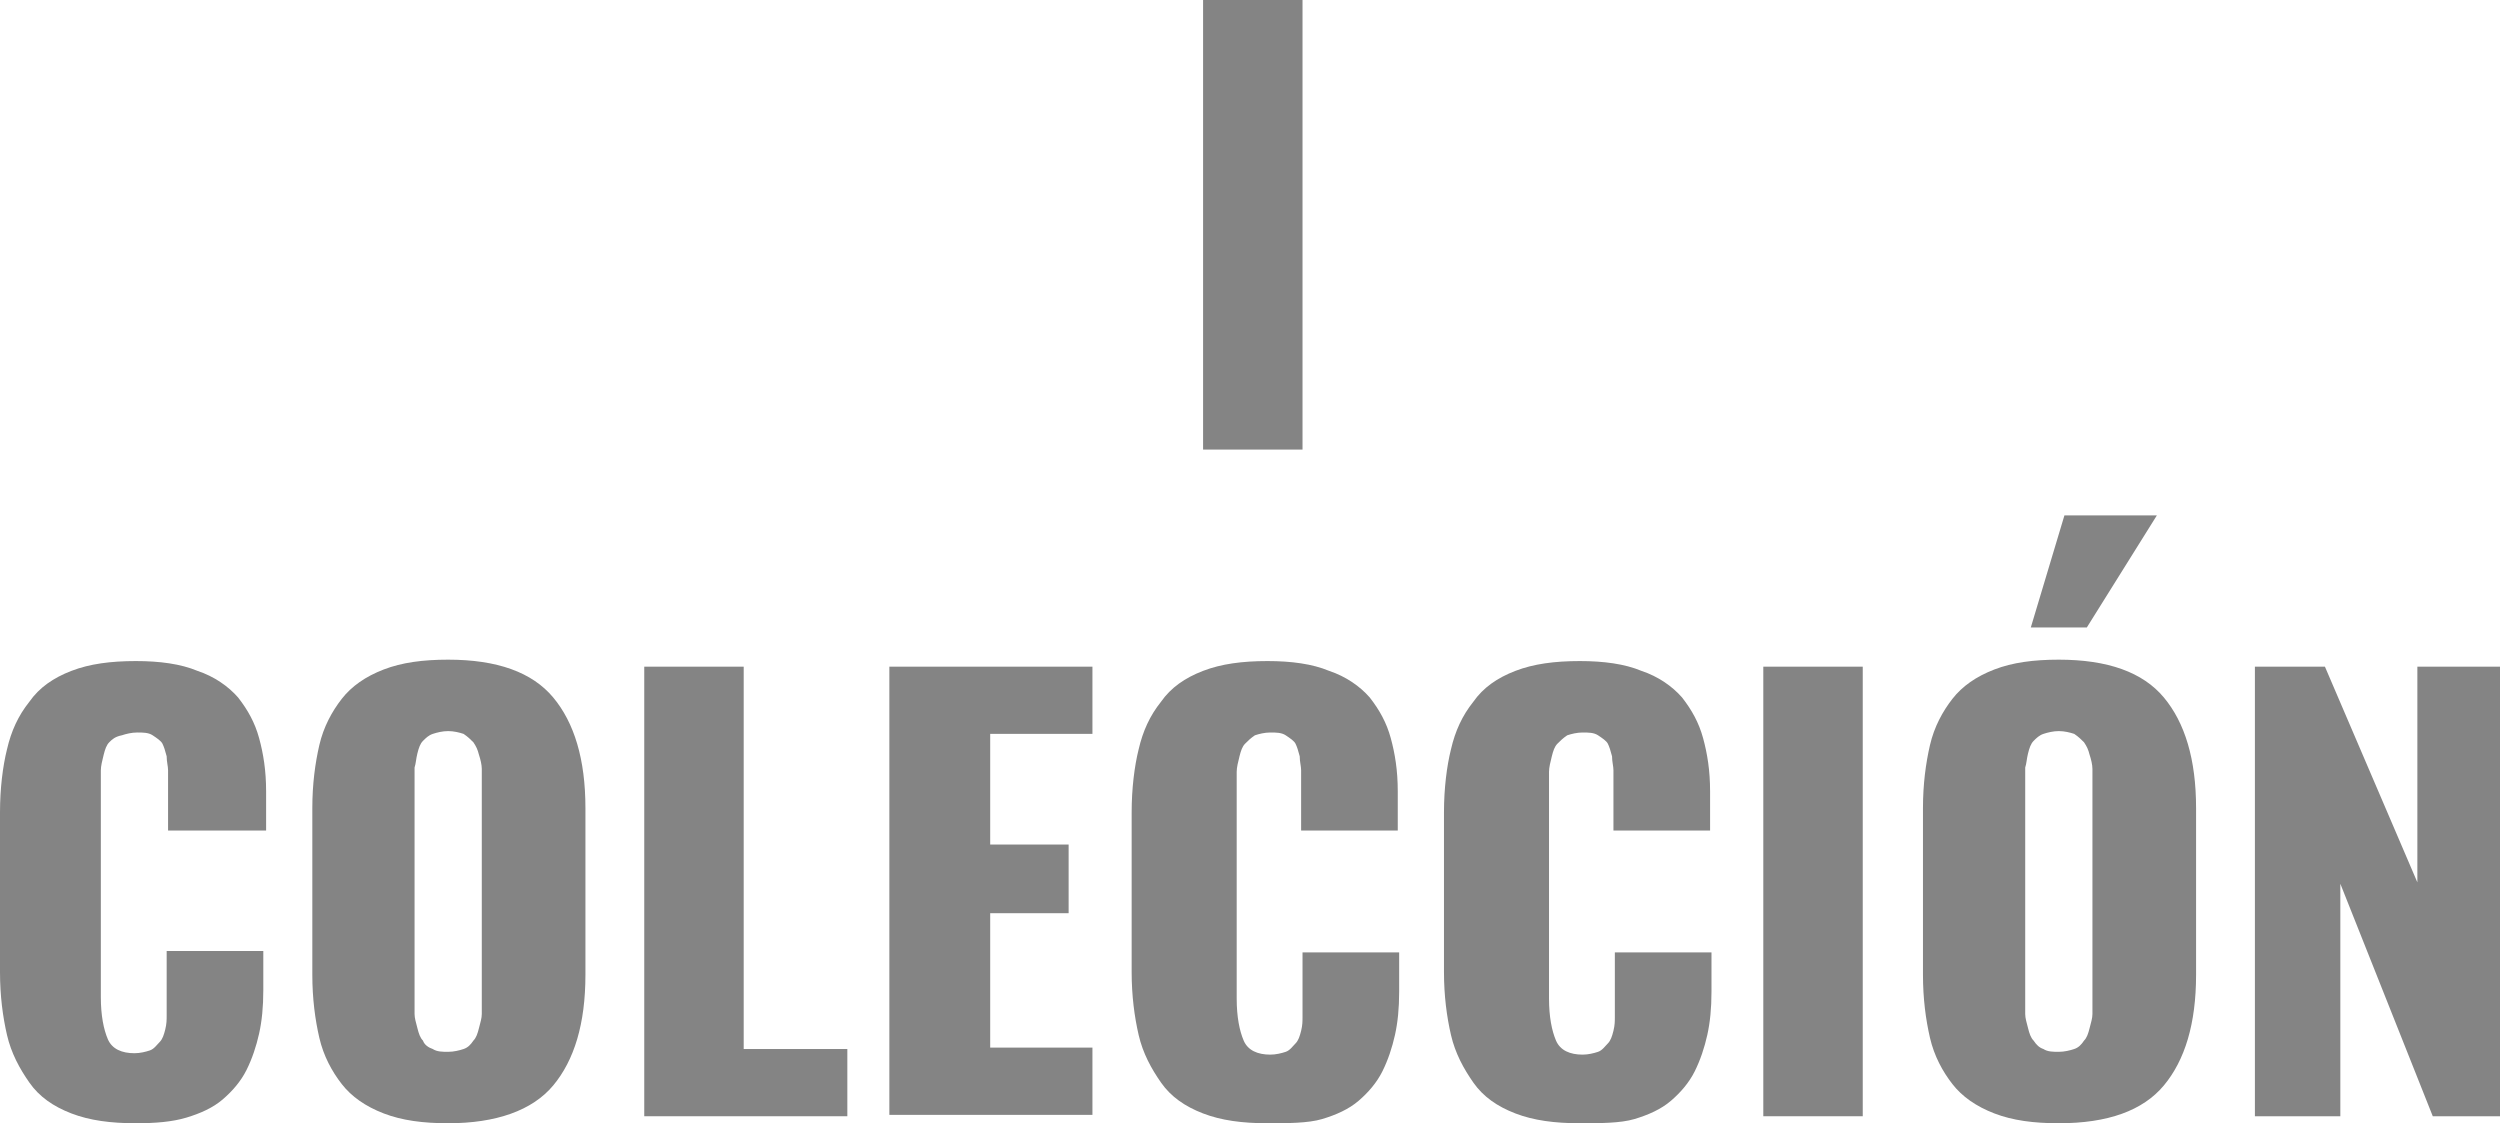
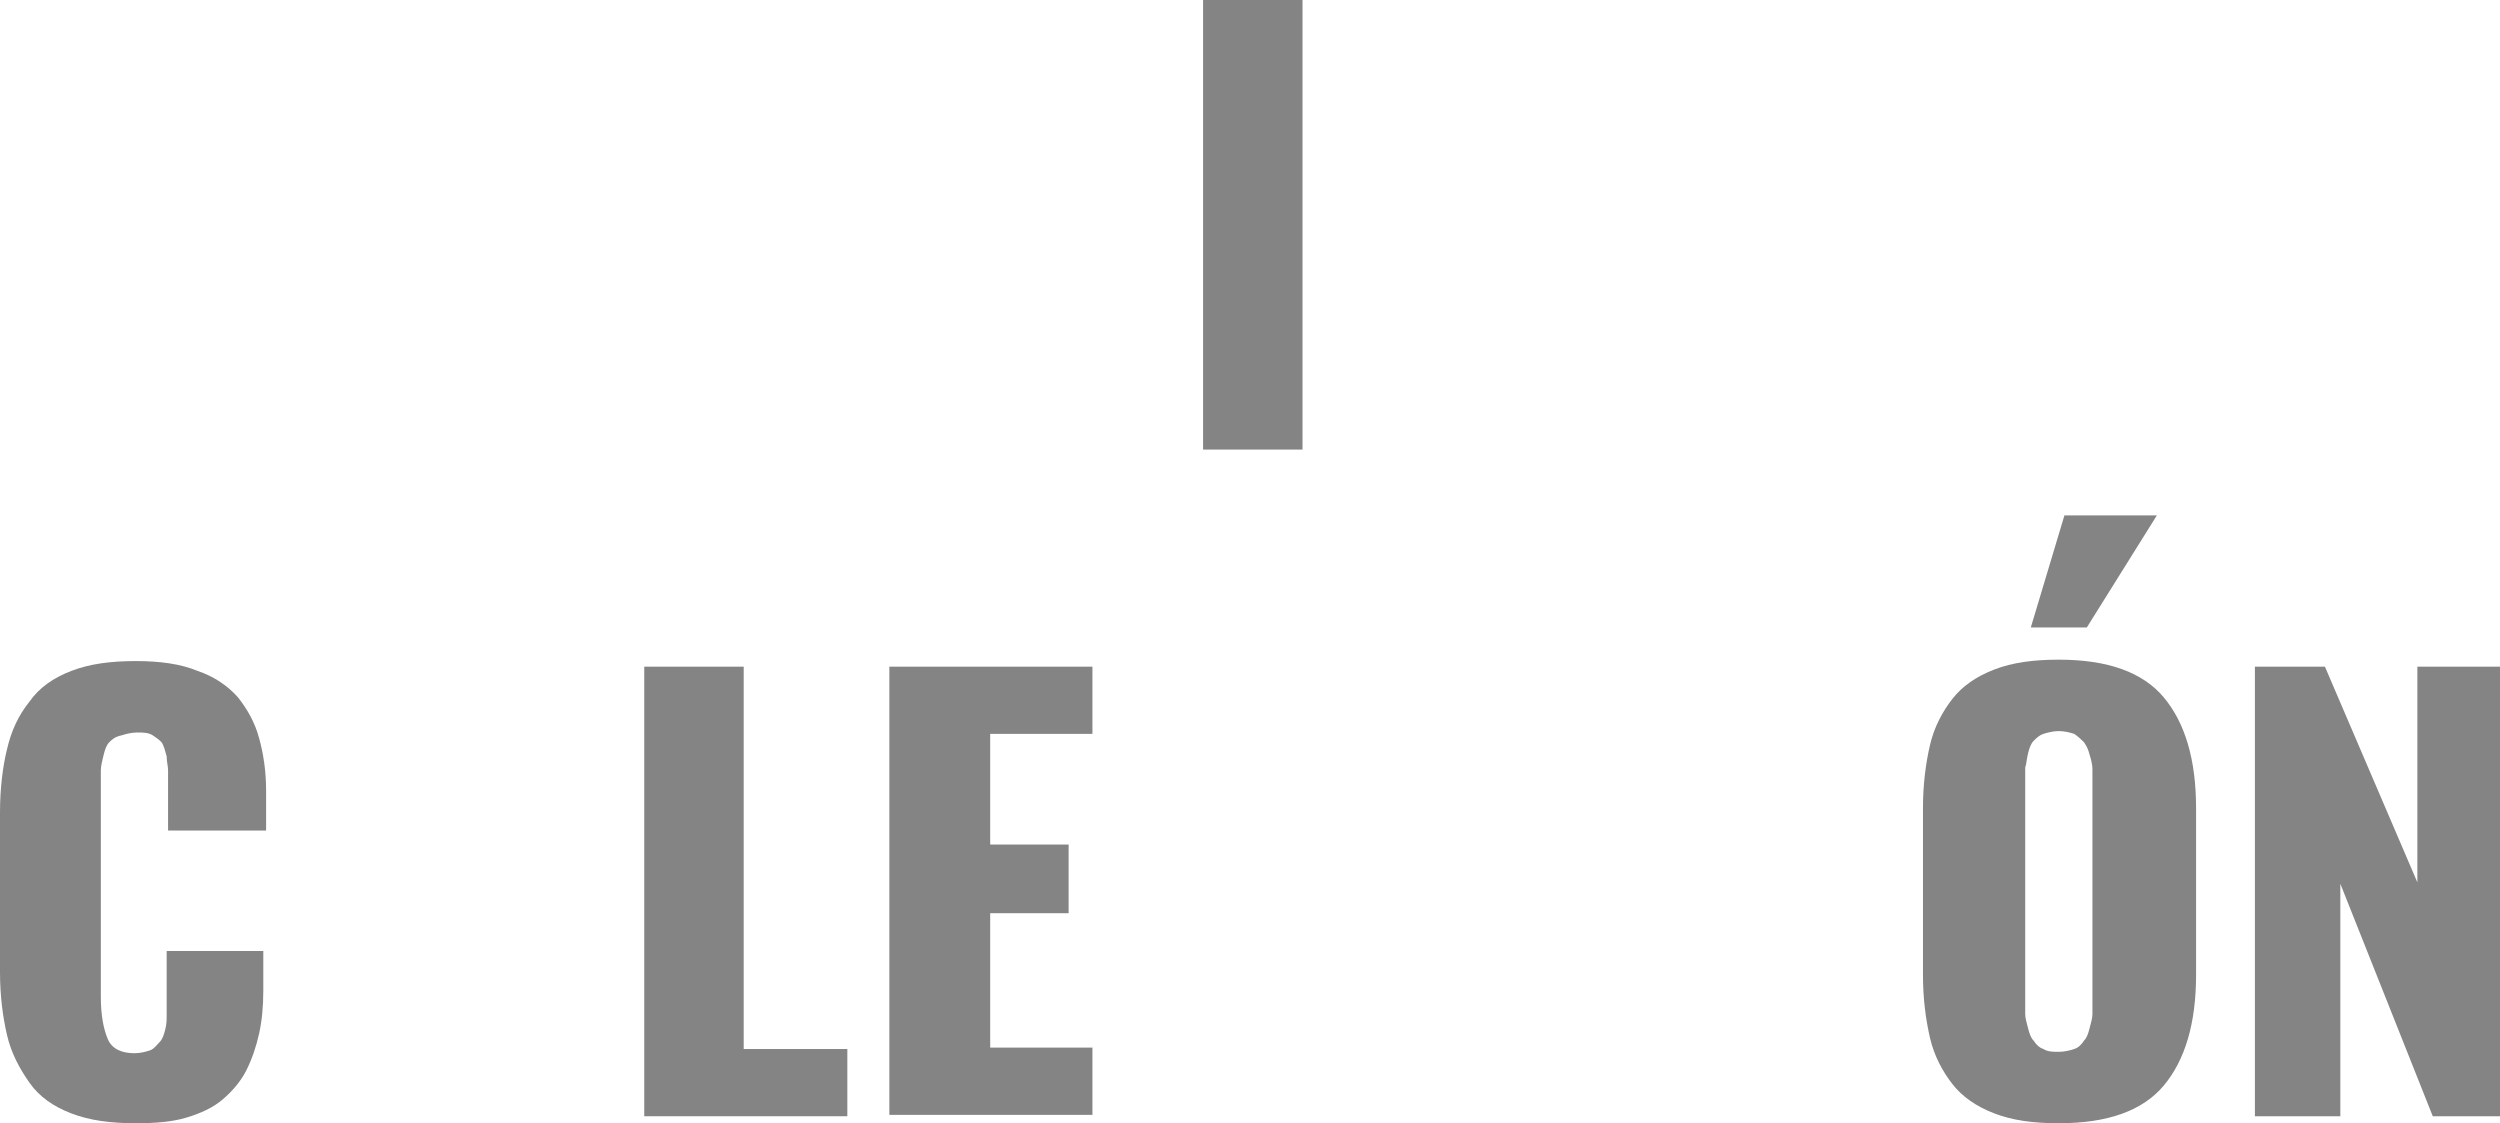
<svg xmlns="http://www.w3.org/2000/svg" version="1.1" id="Capa_1" x="0px" y="0px" viewBox="0 0 178.5 80.2" style="enable-background:new 0 0 178.5 80.2;" xml:space="preserve">
  <style type="text/css">
	.st0{fill:#848484;}
</style>
  <path class="st0" d="M85.9,32.1V0H93v32.1H85.9z" />
  <path class="st0" d="M9.7,80.2c-1.8,0-3.3-0.2-4.6-0.7c-1.3-0.5-2.3-1.2-3-2.2c-0.7-1-1.3-2.1-1.6-3.4C0.2,72.6,0,71.1,0,69.4V58  c0-1.7,0.2-3.3,0.5-4.5c0.3-1.3,0.8-2.4,1.6-3.4c0.7-1,1.7-1.7,3-2.2c1.3-0.5,2.8-0.7,4.6-0.7c1.7,0,3.2,0.2,4.4,0.7  c1.2,0.4,2.2,1.1,2.9,1.9c0.7,0.9,1.2,1.8,1.5,2.9c0.3,1.1,0.5,2.3,0.5,3.8v2.8H12v-3.2c0-0.5,0-0.9,0-1.1c0-0.3-0.1-0.6-0.1-1  c-0.1-0.4-0.2-0.7-0.3-0.9c-0.1-0.2-0.4-0.4-0.7-0.6c-0.3-0.2-0.7-0.2-1.1-0.2s-0.8,0.1-1.1,0.2C8.2,52.6,8,52.8,7.8,53  c-0.2,0.2-0.3,0.5-0.4,0.9c-0.1,0.4-0.2,0.8-0.2,1.1c0,0.3,0,0.7,0,1.2v15c0,1.3,0.2,2.3,0.5,3c0.3,0.7,1,1,1.9,1  c0.4,0,0.8-0.1,1.1-0.2s0.5-0.4,0.7-0.6c0.2-0.2,0.3-0.5,0.4-0.9c0.1-0.4,0.1-0.7,0.1-1c0-0.3,0-0.7,0-1.2v-3.4h6.9v2.8  c0,1.2-0.1,2.2-0.3,3.1c-0.2,0.9-0.5,1.8-0.9,2.6c-0.4,0.8-1,1.5-1.7,2.1s-1.6,1-2.6,1.3S11.1,80.2,9.7,80.2z" />
-   <path class="st0" d="M32,80.2c-1.8,0-3.3-0.2-4.6-0.7s-2.3-1.2-3-2.1s-1.3-2-1.6-3.3c-0.3-1.3-0.5-2.8-0.5-4.5V57.7  c0-1.7,0.2-3.2,0.5-4.5c0.3-1.3,0.9-2.4,1.6-3.3c0.7-0.9,1.7-1.6,3-2.1s2.8-0.7,4.6-0.7c3.5,0,6,0.9,7.5,2.7s2.3,4.4,2.3,7.9v11.9  c0,3.5-0.8,6.1-2.3,7.9S35.4,80.2,32,80.2z M30.9,74.9c0.3,0.2,0.7,0.2,1.1,0.2c0.4,0,0.8-0.1,1.1-0.2c0.3-0.1,0.5-0.3,0.7-0.6  c0.2-0.2,0.3-0.5,0.4-0.9c0.1-0.4,0.2-0.7,0.2-1c0-0.3,0-0.7,0-1.1V56c0-0.4,0-0.8,0-1.1c0-0.3-0.1-0.7-0.2-1  c-0.1-0.4-0.2-0.6-0.4-0.9c-0.2-0.2-0.4-0.4-0.7-0.6c-0.3-0.1-0.7-0.2-1.1-0.2c-0.4,0-0.8,0.1-1.1,0.2c-0.3,0.1-0.5,0.3-0.7,0.5  c-0.2,0.2-0.3,0.5-0.4,0.9c-0.1,0.4-0.1,0.7-0.2,1c0,0.3,0,0.7,0,1.1v15.4c0,0.5,0,0.8,0,1.1s0.1,0.6,0.2,1c0.1,0.4,0.2,0.7,0.4,0.9  C30.3,74.6,30.6,74.8,30.9,74.9z" />
  <path class="st0" d="M46,79.8V47.6h7.1v27.3h7.4v4.8H46z" />
  <path class="st0" d="M63.5,79.8V47.6H78v4.8h-7.3v7.9h5.6v4.9h-5.6v9.6H78v4.8H63.5z" />
-   <path class="st0" d="M90.5,80.2c-1.8,0-3.3-0.2-4.6-0.7c-1.3-0.5-2.3-1.2-3-2.2c-0.7-1-1.3-2.1-1.6-3.4c-0.3-1.3-0.5-2.8-0.5-4.5V58  c0-1.7,0.2-3.3,0.5-4.5c0.3-1.3,0.8-2.4,1.6-3.4c0.7-1,1.7-1.7,3-2.2c1.3-0.5,2.8-0.7,4.6-0.7c1.7,0,3.2,0.2,4.4,0.7  c1.2,0.4,2.2,1.1,2.9,1.9c0.7,0.9,1.2,1.8,1.5,2.9c0.3,1.1,0.5,2.3,0.5,3.8v2.8h-6.9v-3.2c0-0.5,0-0.9,0-1.1c0-0.3-0.1-0.6-0.1-1  c-0.1-0.4-0.2-0.7-0.3-0.9c-0.1-0.2-0.4-0.4-0.7-0.6c-0.3-0.2-0.7-0.2-1.1-0.2s-0.8,0.1-1.1,0.2c-0.3,0.2-0.5,0.4-0.7,0.6  c-0.2,0.2-0.3,0.5-0.4,0.9c-0.1,0.4-0.2,0.8-0.2,1.1c0,0.3,0,0.7,0,1.2v15c0,1.3,0.2,2.3,0.5,3c0.3,0.7,1,1,1.9,1  c0.4,0,0.8-0.1,1.1-0.2s0.5-0.4,0.7-0.6c0.2-0.2,0.3-0.5,0.4-0.9c0.1-0.4,0.1-0.7,0.1-1c0-0.3,0-0.7,0-1.2v-3.4h6.9v2.8  c0,1.2-0.1,2.2-0.3,3.1c-0.2,0.9-0.5,1.8-0.9,2.6c-0.4,0.8-1,1.5-1.7,2.1s-1.6,1-2.6,1.3S91.9,80.2,90.5,80.2z" />
-   <path class="st0" d="M112.8,80.2c-1.8,0-3.3-0.2-4.6-0.7c-1.3-0.5-2.3-1.2-3-2.2c-0.7-1-1.3-2.1-1.6-3.4c-0.3-1.3-0.5-2.8-0.5-4.5  V58c0-1.7,0.2-3.3,0.5-4.5c0.3-1.3,0.8-2.4,1.6-3.4c0.7-1,1.7-1.7,3-2.2c1.3-0.5,2.8-0.7,4.6-0.7c1.7,0,3.2,0.2,4.4,0.7  c1.2,0.4,2.2,1.1,2.9,1.9c0.7,0.9,1.2,1.8,1.5,2.9c0.3,1.1,0.5,2.3,0.5,3.8v2.8h-6.9v-3.2c0-0.5,0-0.9,0-1.1c0-0.3-0.1-0.6-0.1-1  c-0.1-0.4-0.2-0.7-0.3-0.9c-0.1-0.2-0.4-0.4-0.7-0.6c-0.3-0.2-0.7-0.2-1.1-0.2s-0.8,0.1-1.1,0.2c-0.3,0.2-0.5,0.4-0.7,0.6  c-0.2,0.2-0.3,0.5-0.4,0.9c-0.1,0.4-0.2,0.8-0.2,1.1c0,0.3,0,0.7,0,1.2v15c0,1.3,0.2,2.3,0.5,3c0.3,0.7,1,1,1.9,1  c0.4,0,0.8-0.1,1.1-0.2s0.5-0.4,0.7-0.6c0.2-0.2,0.3-0.5,0.4-0.9c0.1-0.4,0.1-0.7,0.1-1c0-0.3,0-0.7,0-1.2v-3.4h6.9v2.8  c0,1.2-0.1,2.2-0.3,3.1c-0.2,0.9-0.5,1.8-0.9,2.6c-0.4,0.8-1,1.5-1.7,2.1s-1.6,1-2.6,1.3S114.2,80.2,112.8,80.2z" />
-   <path class="st0" d="M125.9,79.8V47.6h7.1v32.1H125.9z" />
  <path class="st0" d="M147,80.2c-1.8,0-3.3-0.2-4.6-0.7s-2.3-1.2-3-2.1s-1.3-2-1.6-3.3c-0.3-1.3-0.5-2.8-0.5-4.5V57.7  c0-1.7,0.2-3.2,0.5-4.5c0.3-1.3,0.9-2.4,1.6-3.3c0.7-0.9,1.7-1.6,3-2.1s2.8-0.7,4.6-0.7c3.5,0,6,0.9,7.5,2.7s2.3,4.4,2.3,7.9v11.9  c0,3.5-0.8,6.1-2.3,7.9S150.5,80.2,147,80.2z M145.9,74.9c0.3,0.2,0.7,0.2,1.1,0.2c0.4,0,0.8-0.1,1.1-0.2c0.3-0.1,0.5-0.3,0.7-0.6  c0.2-0.2,0.3-0.5,0.4-0.9c0.1-0.4,0.2-0.7,0.2-1c0-0.3,0-0.7,0-1.1V56c0-0.4,0-0.8,0-1.1c0-0.3-0.1-0.7-0.2-1  c-0.1-0.4-0.2-0.6-0.4-0.9c-0.2-0.2-0.4-0.4-0.7-0.6c-0.3-0.1-0.7-0.2-1.1-0.2c-0.4,0-0.8,0.1-1.1,0.2c-0.3,0.1-0.5,0.3-0.7,0.5  c-0.2,0.2-0.3,0.5-0.4,0.9c-0.1,0.4-0.1,0.7-0.2,1c0,0.3,0,0.7,0,1.1v15.4c0,0.5,0,0.8,0,1.1s0.1,0.6,0.2,1c0.1,0.4,0.2,0.7,0.4,0.9  C145.4,74.6,145.6,74.8,145.9,74.9z M145,44.8l2.4-8h6.6l-5,8H145z" />
  <path class="st0" d="M161,79.8V47.6h5l6.6,15.4V47.6h5.9v32.1h-4.8l-6.6-16.6v16.6H161z" />
</svg>